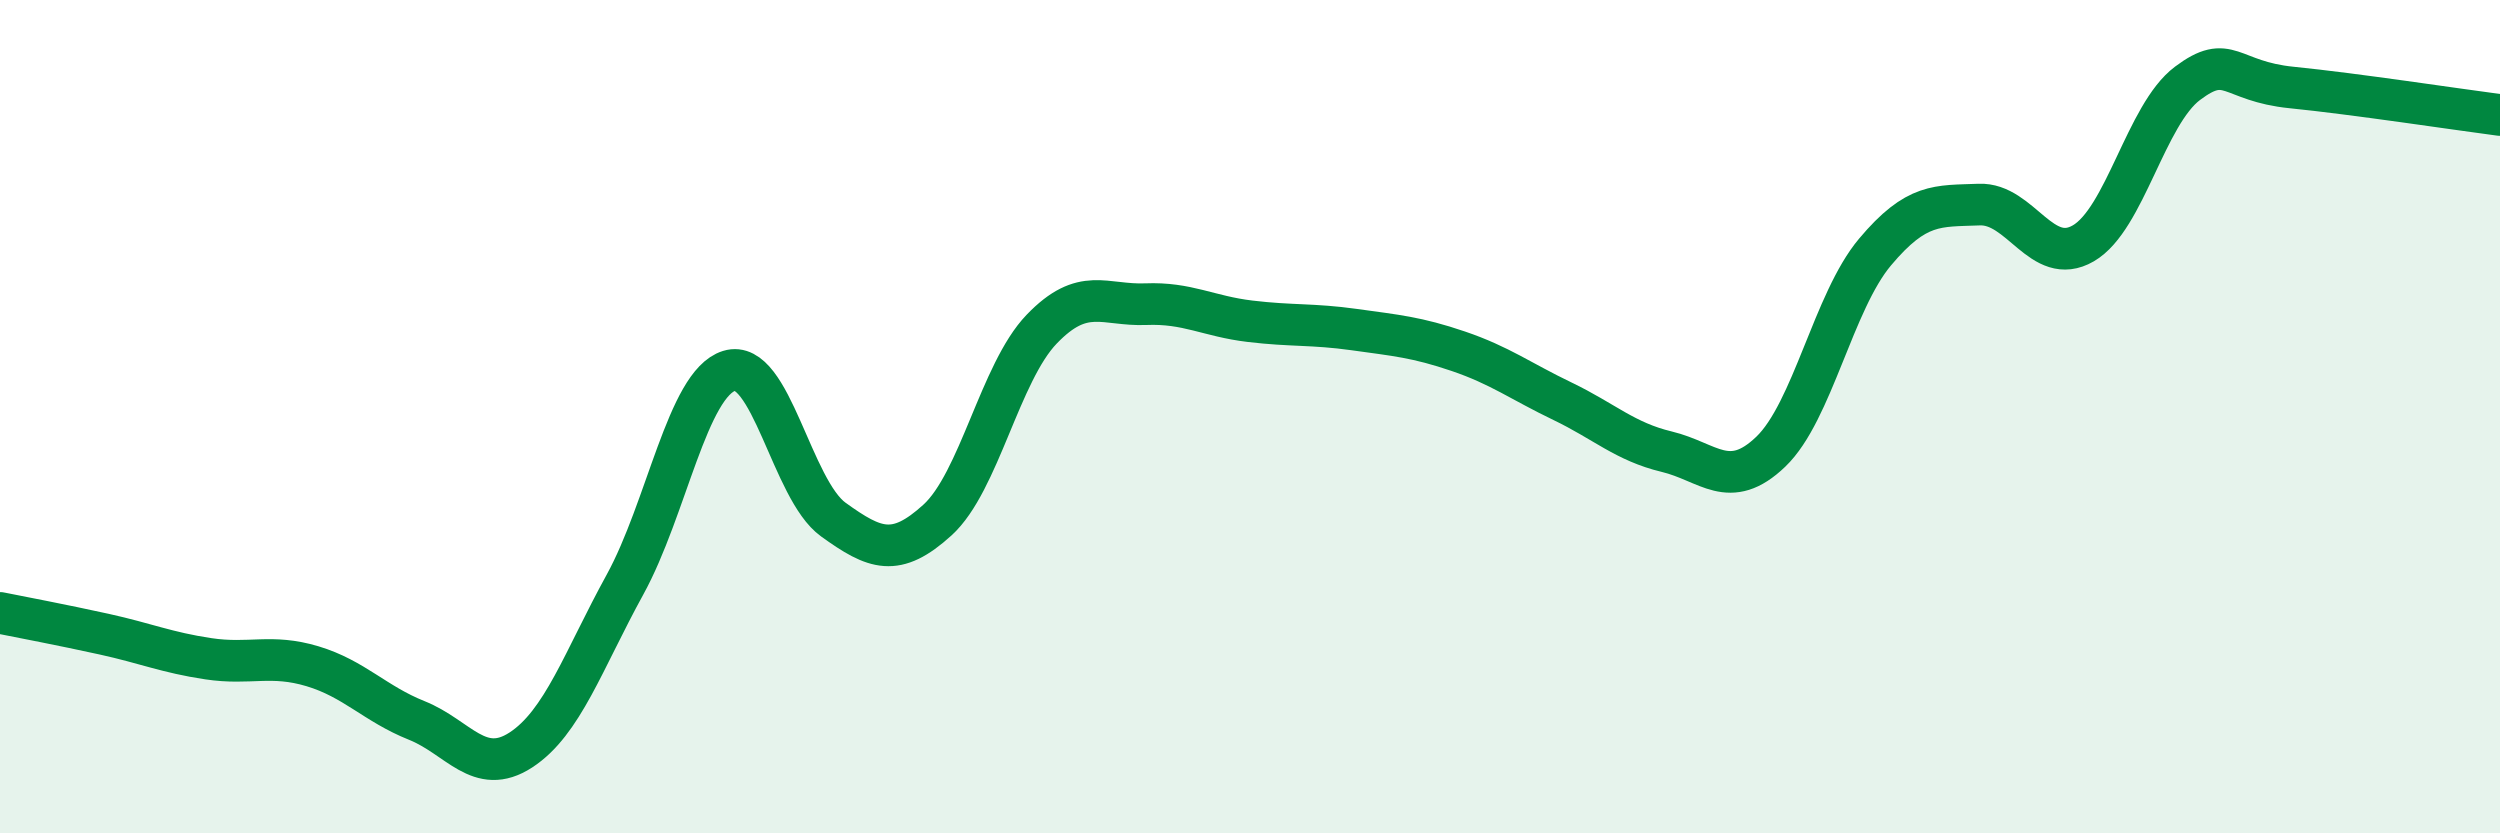
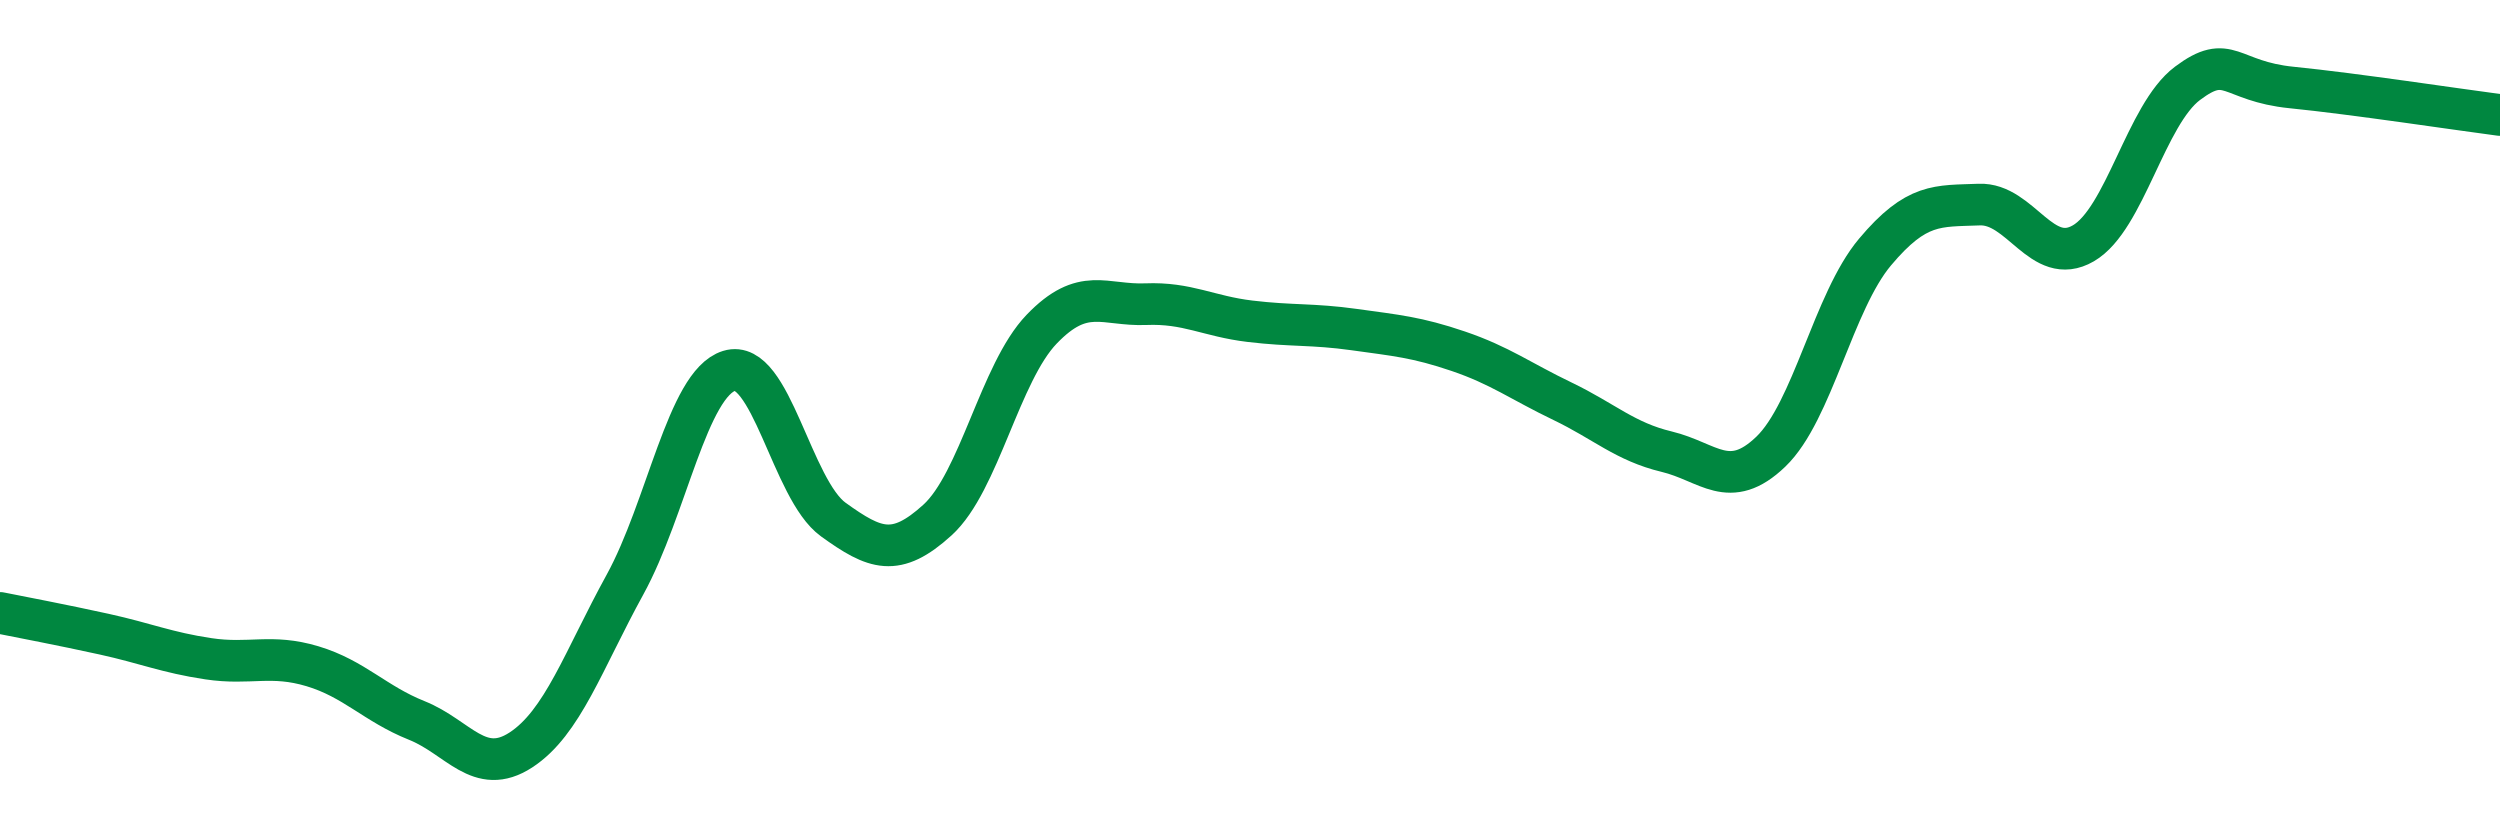
<svg xmlns="http://www.w3.org/2000/svg" width="60" height="20" viewBox="0 0 60 20">
-   <path d="M 0,14.71 C 0.5,14.81 1.5,15 2.5,15.22 C 3.5,15.44 4,15.66 5,15.81 C 6,15.96 6.5,15.69 7.5,15.99 C 8.5,16.29 9,16.89 10,17.29 C 11,17.69 11.5,18.65 12.5,18 C 13.5,17.35 14,15.85 15,14.03 C 16,12.21 16.5,9.21 17.5,8.9 C 18.5,8.59 19,11.75 20,12.47 C 21,13.19 21.5,13.39 22.5,12.48 C 23.5,11.57 24,8.94 25,7.9 C 26,6.86 26.5,7.34 27.5,7.3 C 28.5,7.26 29,7.59 30,7.71 C 31,7.83 31.5,7.77 32.5,7.91 C 33.5,8.05 34,8.09 35,8.43 C 36,8.77 36.5,9.15 37.5,9.63 C 38.5,10.11 39,10.6 40,10.84 C 41,11.08 41.5,11.8 42.5,10.84 C 43.5,9.88 44,7.24 45,6.05 C 46,4.86 46.5,4.95 47.5,4.91 C 48.5,4.87 49,6.42 50,5.84 C 51,5.26 51.5,2.75 52.5,2 C 53.5,1.25 53.5,1.95 55,2.1 C 56.5,2.25 59,2.63 60,2.76L60 20L0 20Z" fill="#008740" opacity="0.1" stroke-linecap="round" stroke-linejoin="round" />
  <path d="M 0,14.71 C 0.5,14.81 1.5,15 2.5,15.22 C 3.5,15.44 4,15.66 5,15.81 C 6,15.96 6.5,15.69 7.5,15.99 C 8.5,16.29 9,16.89 10,17.29 C 11,17.69 11.5,18.65 12.5,18 C 13.5,17.35 14,15.85 15,14.03 C 16,12.21 16.5,9.21 17.5,8.9 C 18.5,8.59 19,11.75 20,12.47 C 21,13.19 21.5,13.39 22.5,12.48 C 23.5,11.57 24,8.94 25,7.9 C 26,6.86 26.5,7.34 27.5,7.3 C 28.5,7.26 29,7.59 30,7.71 C 31,7.83 31.5,7.77 32.5,7.91 C 33.5,8.05 34,8.09 35,8.43 C 36,8.77 36.5,9.15 37.5,9.63 C 38.5,10.11 39,10.6 40,10.84 C 41,11.08 41.5,11.8 42.5,10.84 C 43.5,9.88 44,7.24 45,6.05 C 46,4.86 46.5,4.95 47.5,4.91 C 48.5,4.87 49,6.42 50,5.84 C 51,5.26 51.5,2.75 52.5,2 C 53.5,1.25 53.5,1.95 55,2.1 C 56.5,2.25 59,2.63 60,2.76" stroke="#008740" stroke-width="1" fill="none" stroke-linecap="round" stroke-linejoin="round" />
</svg>